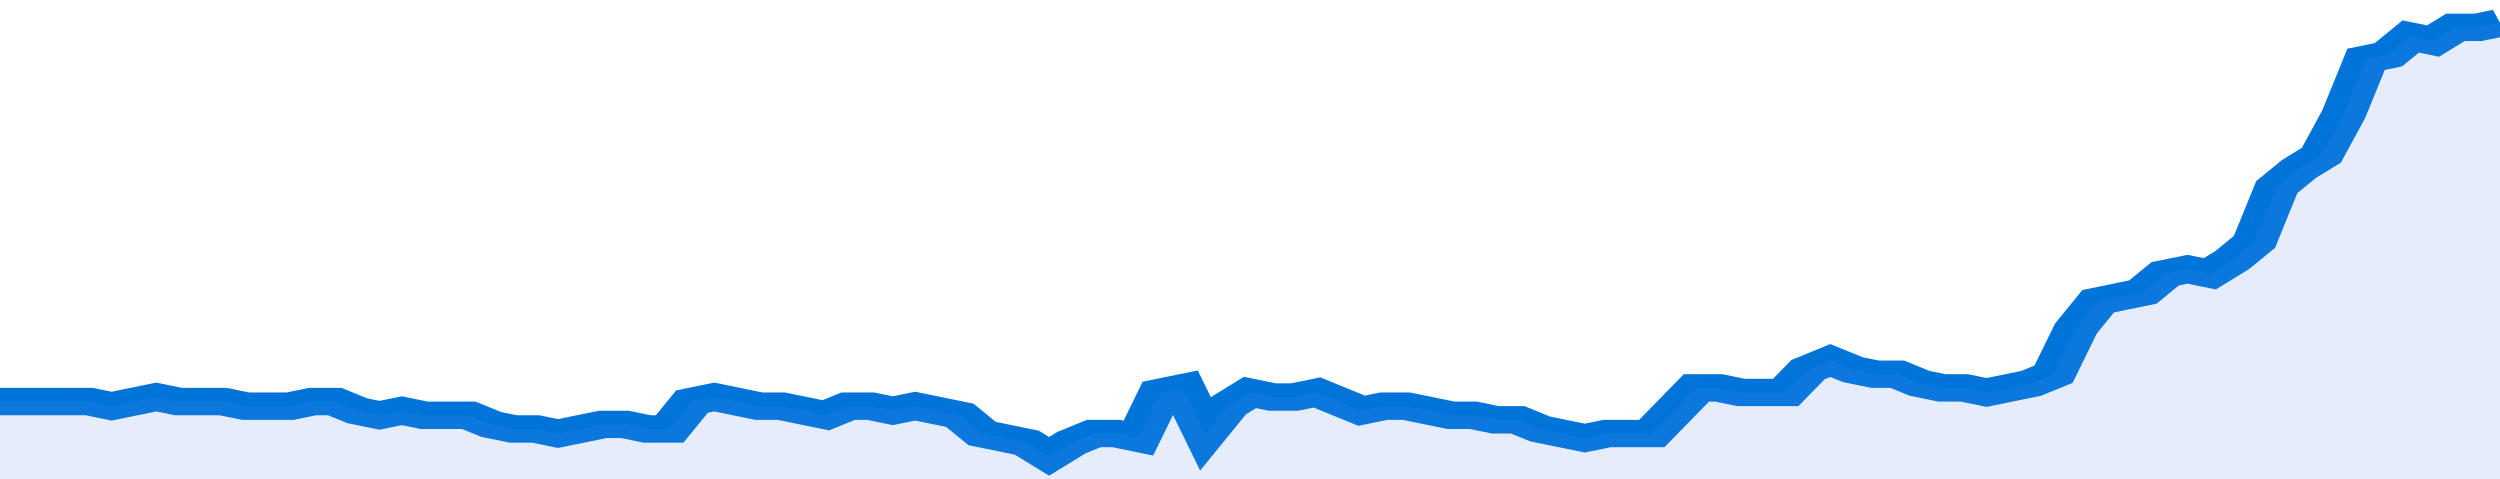
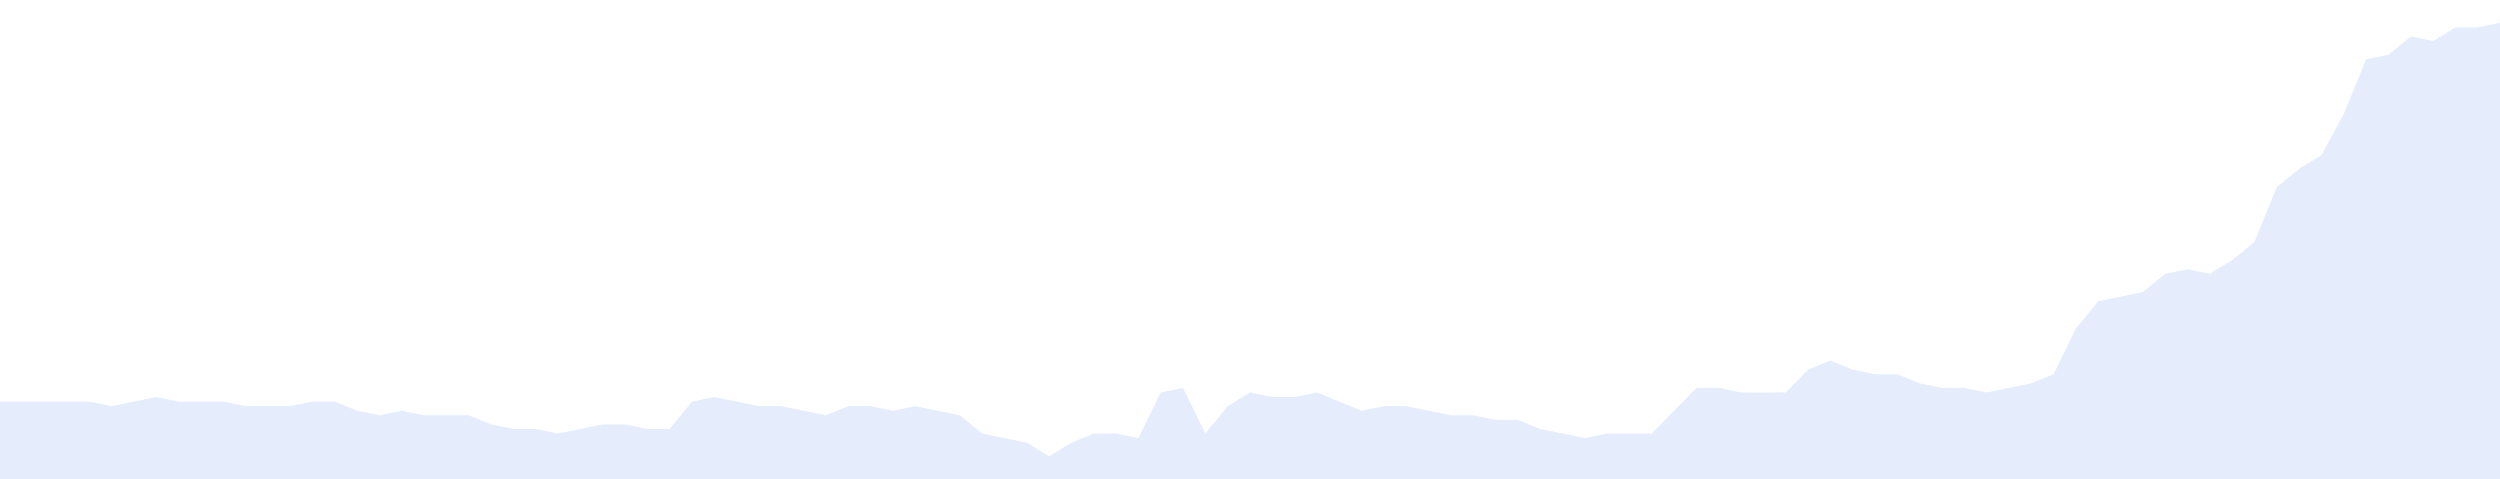
<svg xmlns="http://www.w3.org/2000/svg" viewBox="0 0 336 105" width="120" height="23" preserveAspectRatio="none">
-   <polyline fill="none" stroke="#0074d9" stroke-width="6" points="0, 88 3, 88 6, 88 9, 88 12, 88 15, 89 18, 88 21, 87 24, 88 27, 88 30, 88 33, 89 36, 89 39, 89 42, 88 45, 88 48, 90 51, 91 54, 90 57, 91 60, 91 63, 91 66, 93 69, 94 72, 94 75, 95 78, 94 81, 93 84, 93 87, 94 90, 94 93, 88 96, 87 99, 88 102, 89 105, 89 108, 90 111, 91 114, 89 117, 89 120, 90 123, 89 126, 90 129, 91 132, 95 135, 96 138, 97 141, 100 144, 97 147, 95 150, 95 153, 96 156, 86 159, 85 162, 95 165, 89 168, 86 171, 87 174, 87 177, 86 180, 88 183, 90 186, 89 189, 89 192, 90 195, 91 198, 91 201, 92 204, 92 207, 94 210, 95 213, 96 216, 95 219, 95 222, 95 225, 90 228, 85 231, 85 234, 86 237, 86 240, 86 243, 81 246, 79 249, 81 252, 82 255, 82 258, 84 261, 85 264, 85 267, 86 270, 85 273, 84 276, 82 279, 72 282, 66 285, 65 288, 64 291, 60 294, 59 297, 60 300, 57 303, 53 306, 41 309, 37 312, 34 315, 25 318, 13 321, 12 324, 8 327, 9 330, 6 333, 6 336, 5 336, 5 "> </polyline>
  <polygon fill="#5085ec" opacity="0.15" points="0, 105 0, 88 3, 88 6, 88 9, 88 12, 88 15, 89 18, 88 21, 87 24, 88 27, 88 30, 88 33, 89 36, 89 39, 89 42, 88 45, 88 48, 90 51, 91 54, 90 57, 91 60, 91 63, 91 66, 93 69, 94 72, 94 75, 95 78, 94 81, 93 84, 93 87, 94 90, 94 93, 88 96, 87 99, 88 102, 89 105, 89 108, 90 111, 91 114, 89 117, 89 120, 90 123, 89 126, 90 129, 91 132, 95 135, 96 138, 97 141, 100 144, 97 147, 95 150, 95 153, 96 156, 86 159, 85 162, 95 165, 89 168, 86 171, 87 174, 87 177, 86 180, 88 183, 90 186, 89 189, 89 192, 90 195, 91 198, 91 201, 92 204, 92 207, 94 210, 95 213, 96 216, 95 219, 95 222, 95 225, 90 228, 85 231, 85 234, 86 237, 86 240, 86 243, 81 246, 79 249, 81 252, 82 255, 82 258, 84 261, 85 264, 85 267, 86 270, 85 273, 84 276, 82 279, 72 282, 66 285, 65 288, 64 291, 60 294, 59 297, 60 300, 57 303, 53 306, 41 309, 37 312, 34 315, 25 318, 13 321, 12 324, 8 327, 9 330, 6 333, 6 336, 5 336, 105 " />
</svg>